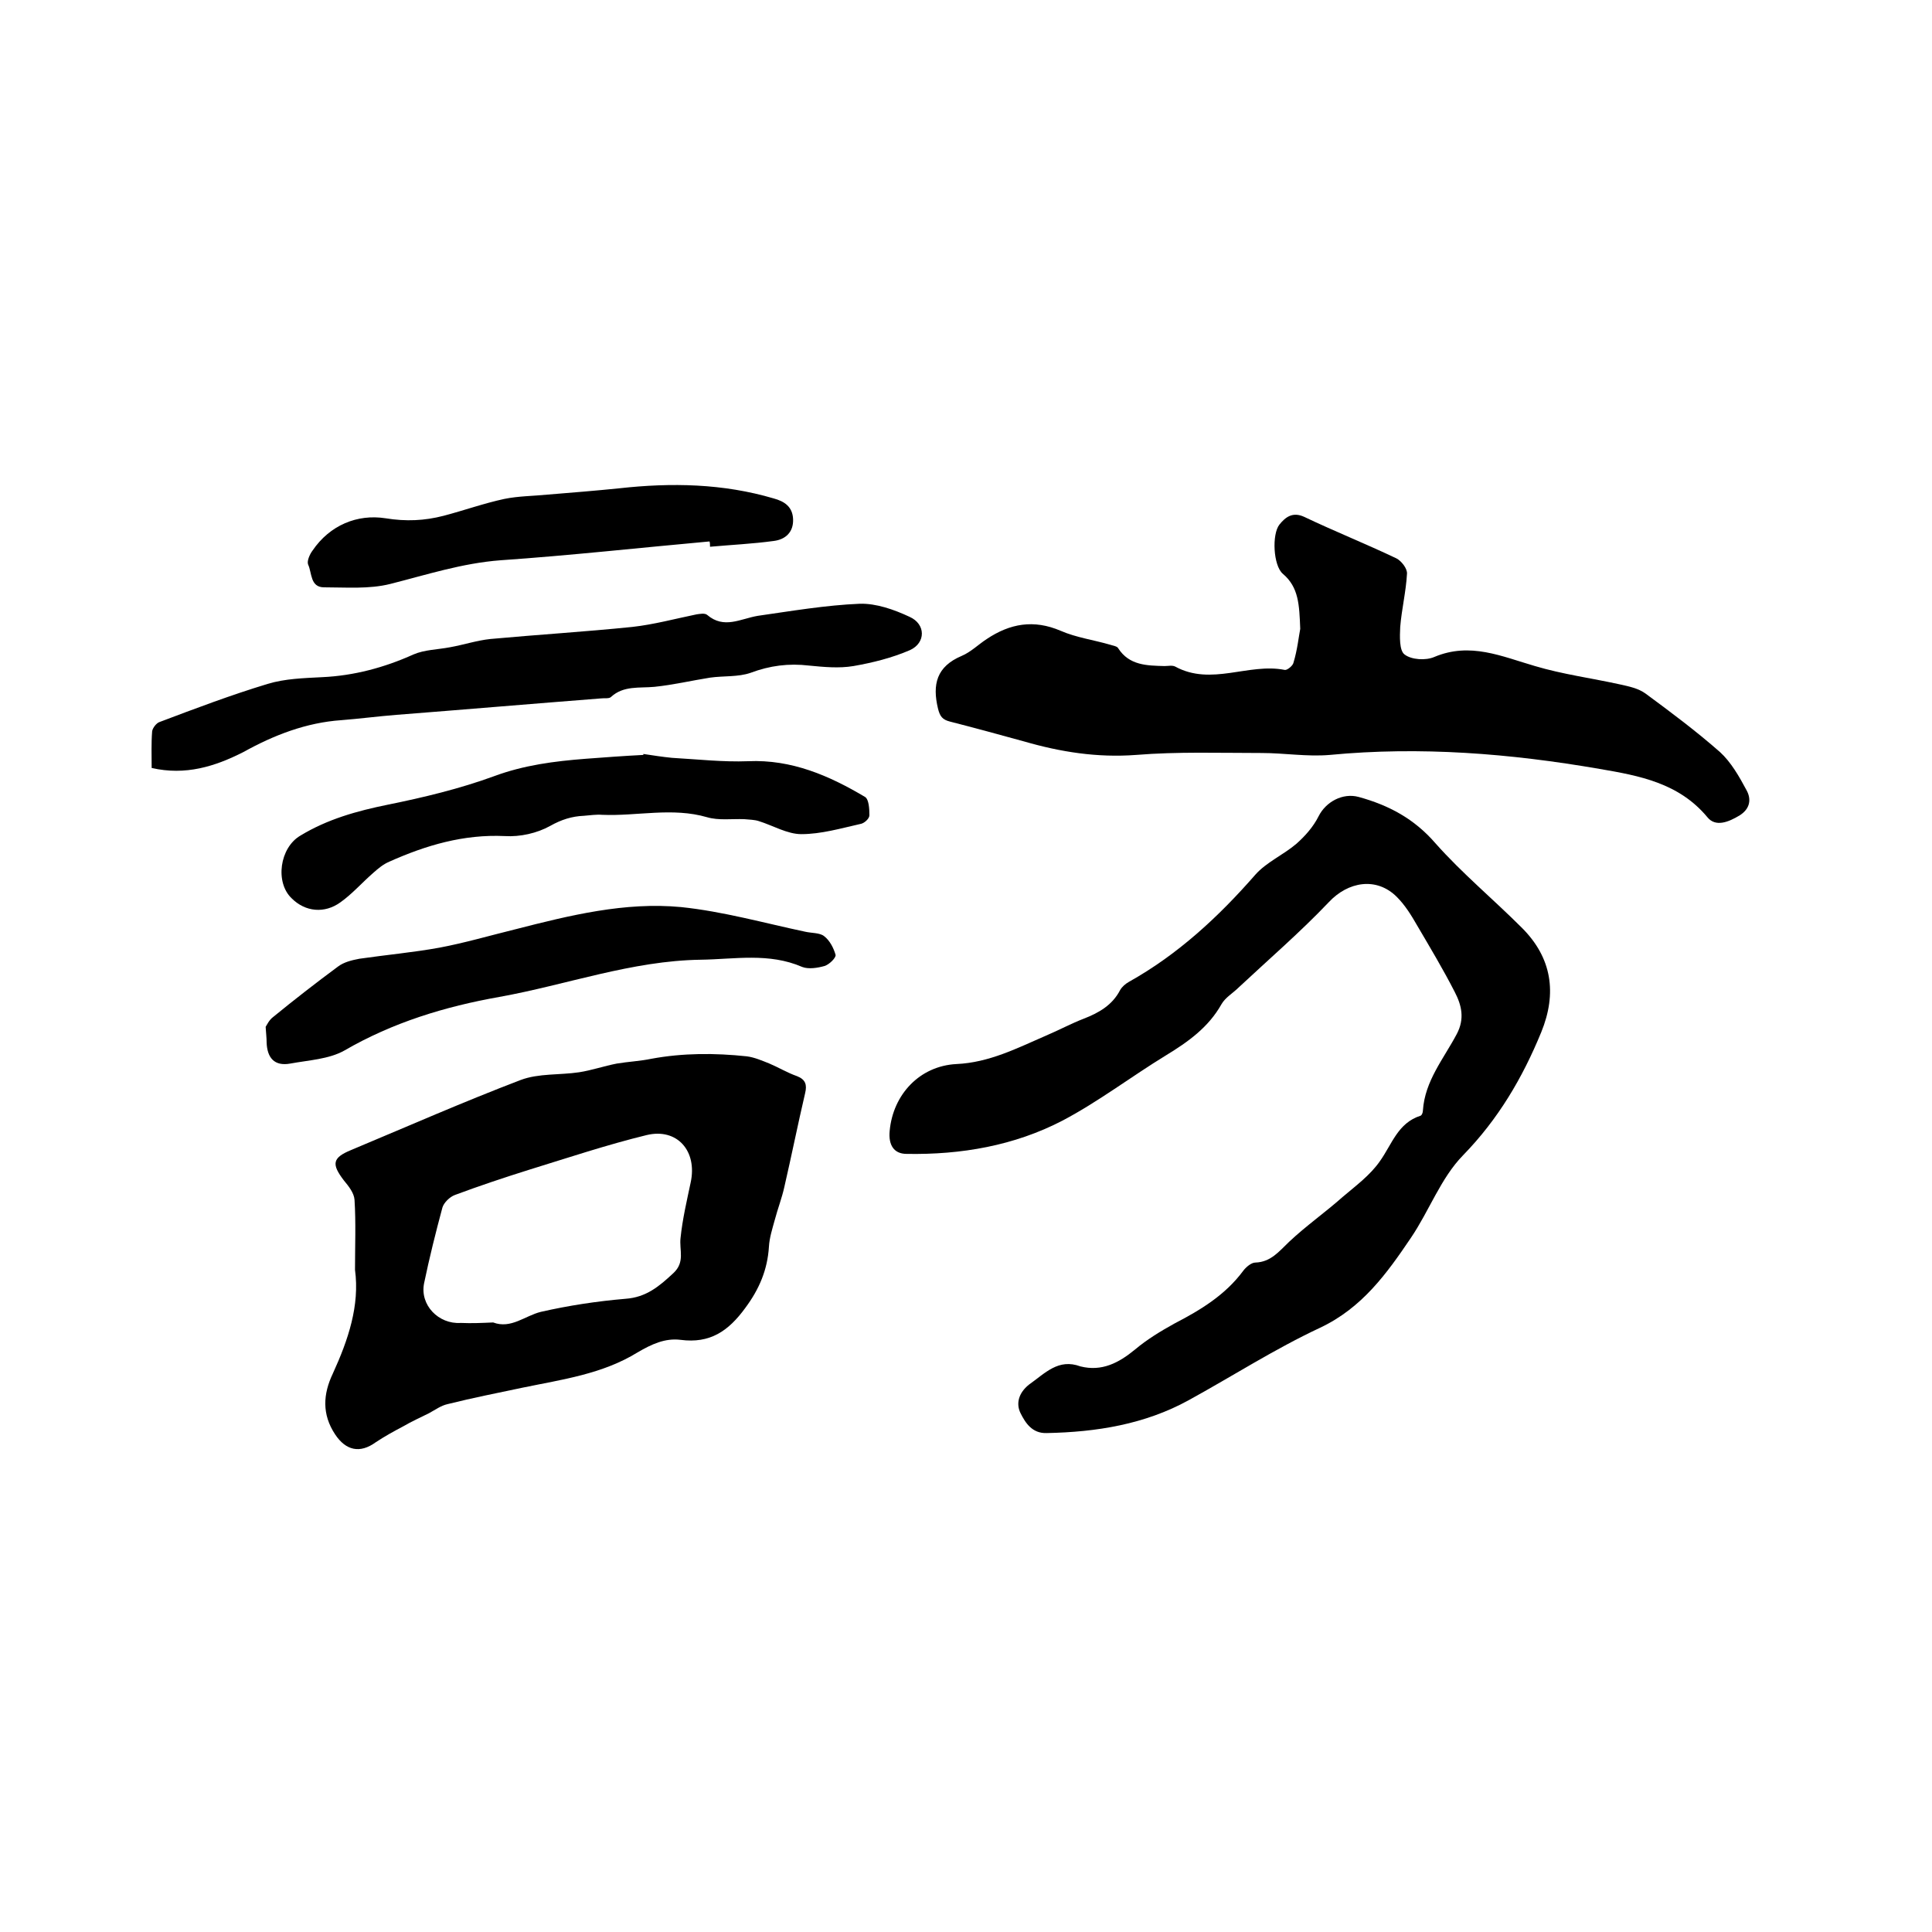
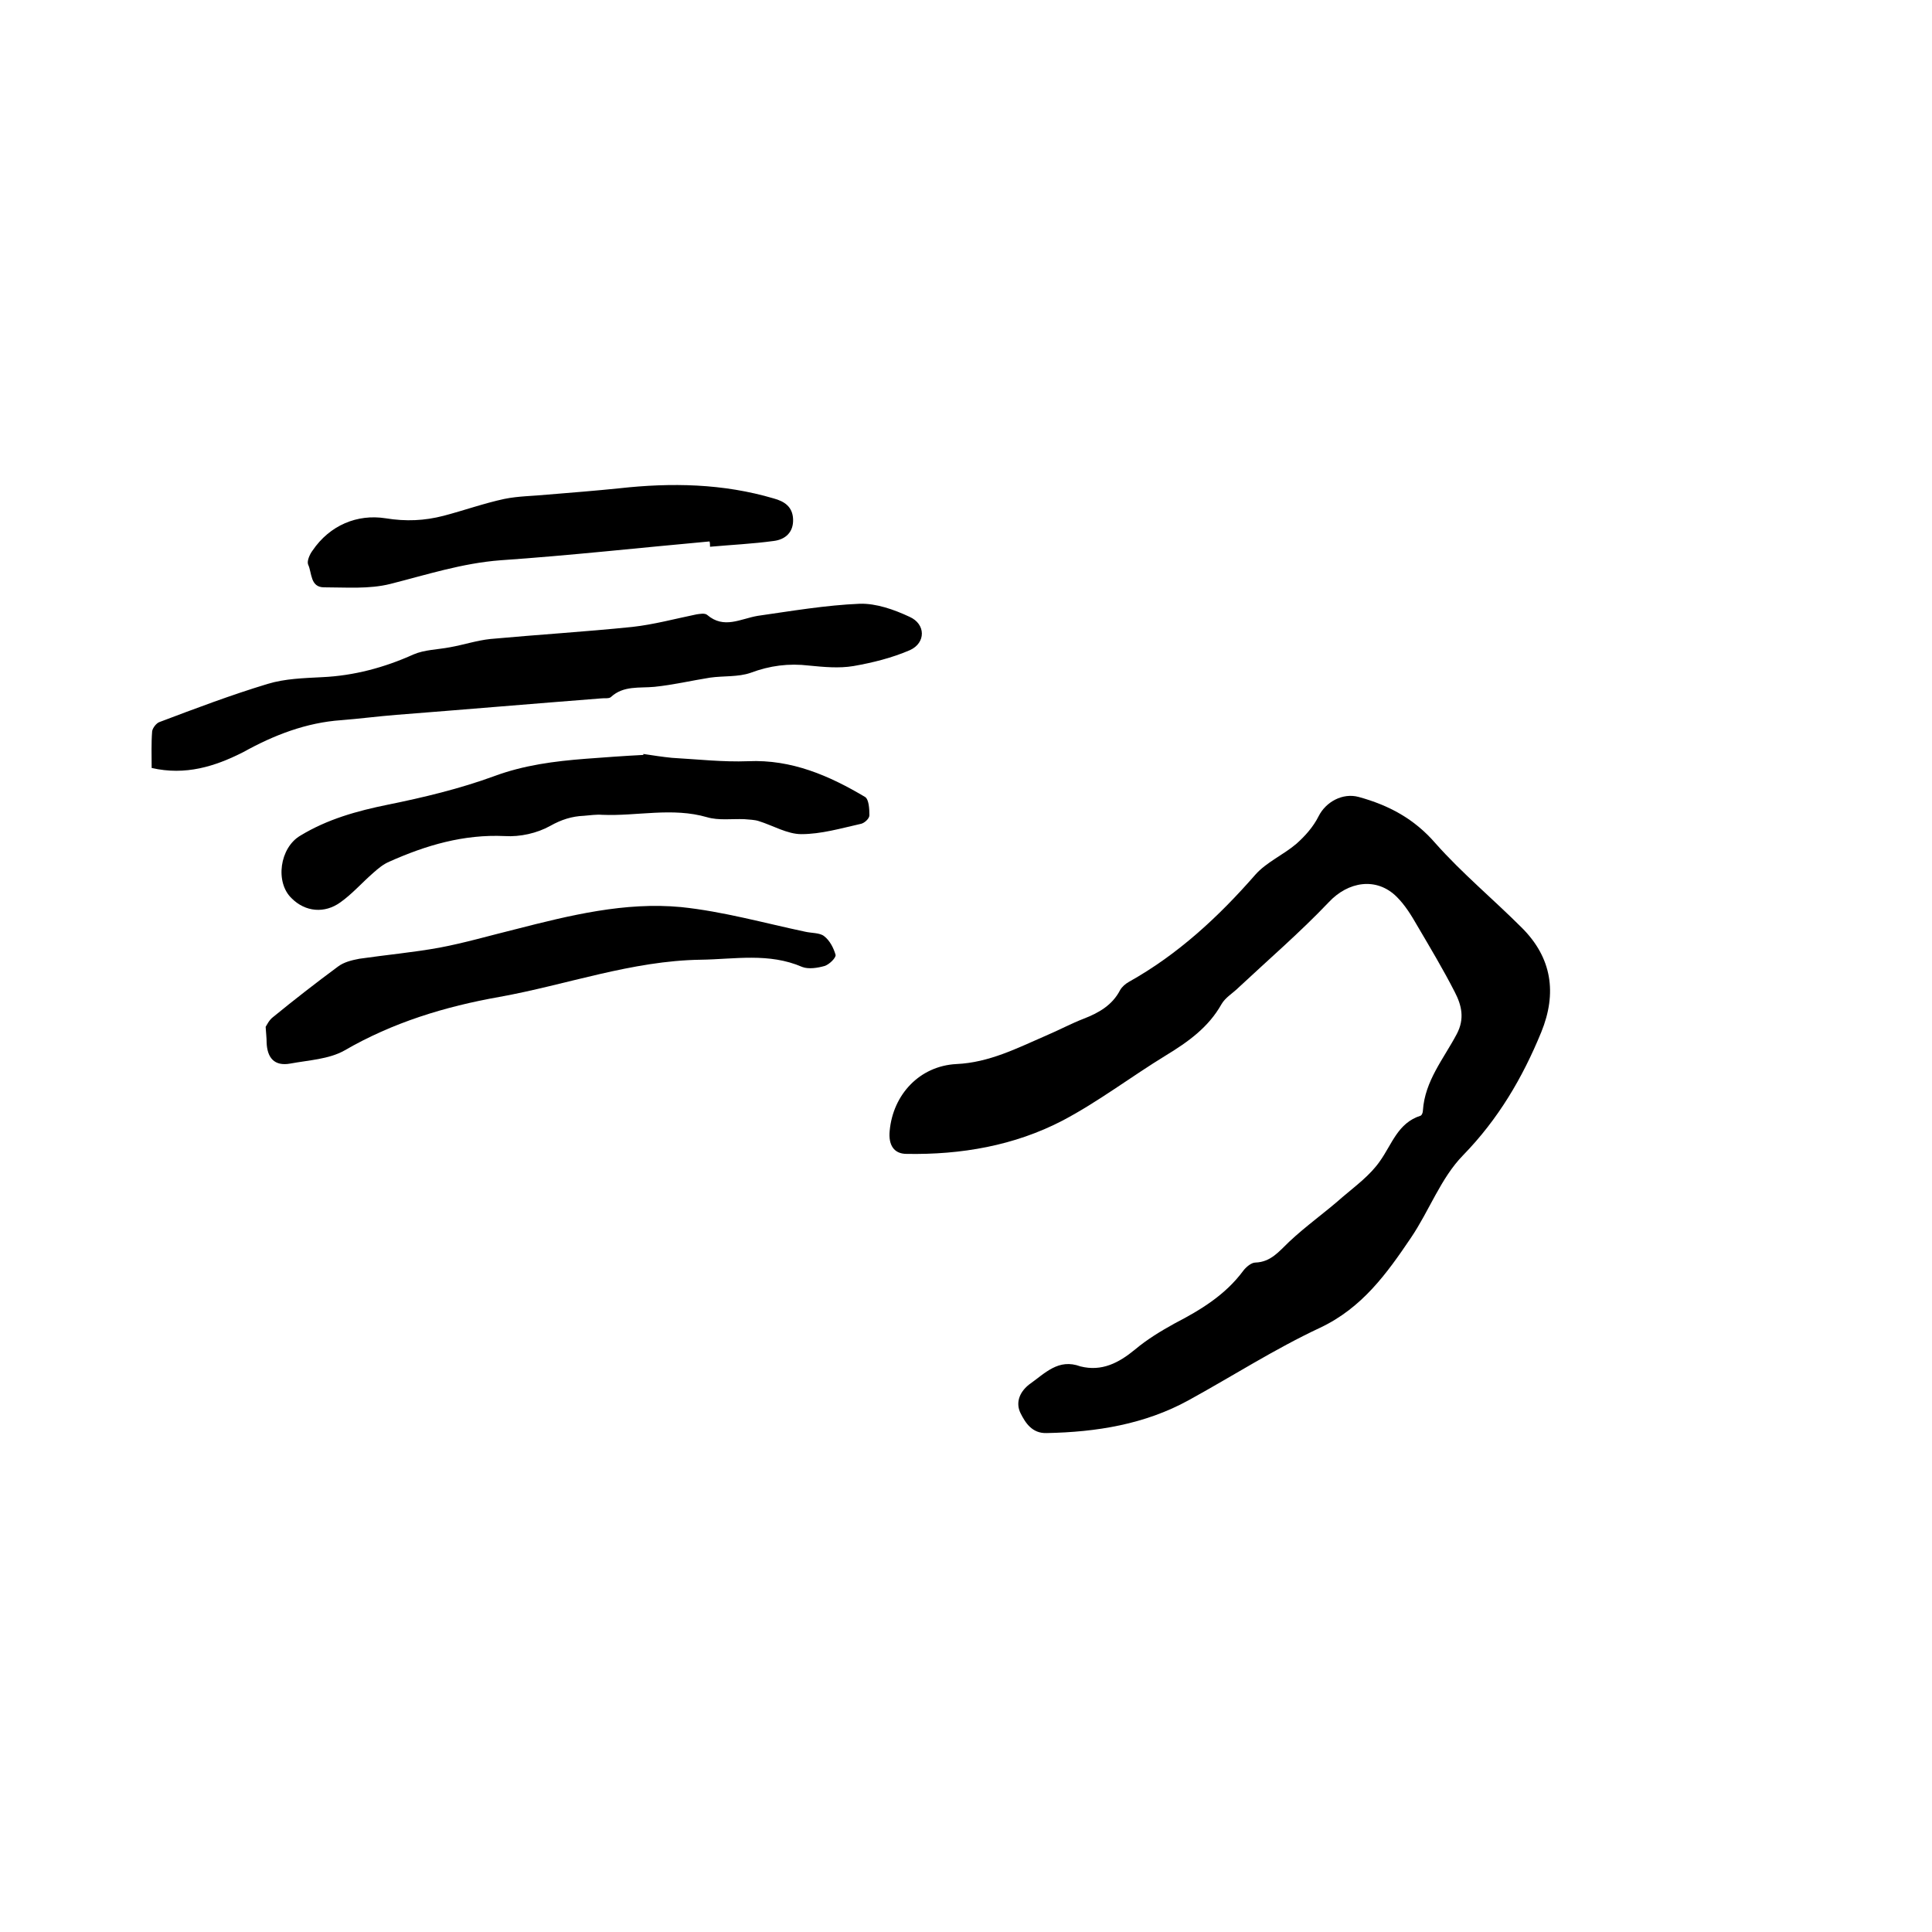
<svg xmlns="http://www.w3.org/2000/svg" enable-background="new 0 0 400 400" viewBox="0 0 400 400">
  <path d="m223.7 282.9c4.4 1.1 7.9-.7 11.3-3.5 2.5-2.1 5.3-3.8 8.2-5.4 5.4-2.8 10.5-5.9 14.2-10.9.6-.8 1.7-1.7 2.5-1.7 3.2-.1 4.9-2.3 7-4.3 3.5-3.3 7.5-6.1 11.1-9.3 2.7-2.3 5.7-4.5 7.7-7.4 2.5-3.5 3.7-7.9 8.4-9.4.3-.1.5-.7.5-1.1.4-6.1 4.3-10.7 7-15.8 1.7-3.2 1-6-.4-8.7-2.4-4.7-5.1-9.2-7.8-13.8-1.2-2.1-2.5-4.2-4.2-5.9-4.2-4.2-10.1-3.2-14.1 1.1-5.9 6.2-12.4 11.8-18.6 17.6-1.2 1.2-2.8 2.1-3.6 3.5-2.7 4.8-6.9 7.8-11.5 10.6-7.2 4.4-14 9.6-21.4 13.5-10 5.2-21 7.1-32.3 6.9-2.6 0-3.8-1.8-3.5-4.8.7-7.5 6.2-13.4 13.8-13.8 6.8-.3 12.6-3.3 18.6-5.9 2.6-1.1 5.2-2.5 7.8-3.5 3.1-1.2 5.9-2.8 7.5-5.9.4-.7 1.1-1.3 1.8-1.7 10.2-5.7 18.6-13.5 26.2-22.2 2.3-2.6 5.8-4.1 8.5-6.4 1.8-1.6 3.5-3.5 4.6-5.7 1.5-3 5-4.9 8.3-4 6.2 1.7 11.5 4.5 15.9 9.6 5.5 6.2 12 11.6 17.9 17.5 6.2 6.2 7.3 13.5 4 21.6-3.9 9.5-8.9 18-16.2 25.5-4.6 4.7-7 11.5-10.8 17.1-5 7.4-10.1 14.5-18.8 18.6-9.4 4.4-18.1 10-27.2 15s-19.1 6.6-29.4 6.8c-3 .1-4.4-2.1-5.4-4.1s-.4-4.2 1.7-5.9c3.4-2.4 6.1-5.5 10.7-3.8z" />
-   <path d="m73.5 262.9c0-5 .2-9.8-.1-14.5-.1-1.4-1.2-2.8-2.2-4-2.6-3.4-2.4-4.7 1.5-6.3 11.7-4.9 23.3-10 35.1-14.5 3.7-1.4 8.1-1 12.1-1.6 2.6-.4 5.2-1.3 7.8-1.8 2.4-.4 4.8-.5 7.2-1 6.5-1.2 13.1-1.2 19.7-.5 1.6.2 3.2.9 4.7 1.5 1.9.8 3.7 1.9 5.7 2.6 1.8.7 2.1 1.8 1.7 3.5-1.5 6.4-2.8 12.9-4.3 19.4-.5 2.3-1.4 4.6-2 6.9-.5 1.8-1.1 3.7-1.2 5.5-.3 4.8-2 8.8-4.9 12.7-3.5 4.8-7.3 7.4-13.4 6.6-3.2-.4-6 .9-8.9 2.6-7.3 4.5-15.6 5.6-23.8 7.3-5.2 1.1-10.3 2.1-15.5 3.4-1.4.3-2.6 1.2-3.9 1.9-1.8.9-3.6 1.7-5.3 2.7-1.9 1-3.9 2.1-5.7 3.3-3.3 2.4-6.2 1.7-8.4-1.6-2.8-4.2-2.5-8.4-.5-12.6 3.2-7 5.6-14.1 4.6-21.5zm28.6 10.9c3.7 1.4 6.6-1.4 9.9-2.2 5.7-1.3 11.6-2.2 17.5-2.7 4.3-.3 7-2.6 9.9-5.3 2.5-2.3 1.2-4.8 1.5-7.3.4-3.9 1.3-7.7 2.1-11.5 1.4-6.5-2.8-11.3-9.1-9.8-8.2 2-16.3 4.7-24.4 7.2-5.1 1.6-10.2 3.3-15.3 5.2-1.1.4-2.3 1.6-2.6 2.6-1.4 5.2-2.7 10.4-3.8 15.7-.9 4.5 3 8.5 7.6 8.2 2.3.1 4.4 0 6.7-.1z" />
-   <path d="m269.2 130.2c-.2-5-.3-8.6-3.6-11.4-2-1.7-2.3-8.2-.7-10.2 1.2-1.5 2.7-2.7 5.1-1.6 6.3 3 12.8 5.6 19.1 8.6 1 .5 2.3 2.1 2.2 3.2-.2 3.7-1.1 7.3-1.4 11-.1 2-.2 4.9.9 5.7 1.4 1.1 4.4 1.3 6.2.5 7.4-3.1 13.9-.1 20.8 1.9 5.7 1.7 11.7 2.5 17.6 3.8 1.8.4 3.8.8 5.3 1.9 5.3 3.9 10.5 7.8 15.4 12.1 2.3 2.1 4 5.1 5.5 7.9 1 1.8.8 3.8-1.4 5.2-2.3 1.4-5 2.5-6.7.4-5.9-7.1-14.1-8.6-22.3-10-18.5-3.2-37.1-4.7-55.9-2.9-4.7.4-9.4-.4-14.1-.4-8.7 0-17.4-.3-26 .4-8 .6-15.6-.6-23.2-2.8-5.1-1.4-10.2-2.8-15.3-4.1-1.6-.4-2.1-1.1-2.5-2.7-1.2-5-.3-8.7 4.9-10.9 1.9-.8 3.5-2.4 5.2-3.5 4.8-3.2 9.7-4.1 15.3-1.7 3.2 1.4 6.9 1.9 10.3 2.9.6.2 1.4.3 1.6.7 2.3 3.6 6 3.6 9.6 3.7.7 0 1.6-.2 2.2.1 7.5 4.1 15.2-.8 22.7.7.5.1 1.7-.9 1.8-1.5.8-2.6 1.1-5.5 1.4-7z" />
+   <path d="m269.2 130.2z" />
  <path d="m31.4 159c0-2.6-.1-5.1.1-7.6.1-.7.9-1.7 1.5-1.9 7.4-2.8 14.8-5.6 22.4-7.9 3.6-1.1 7.5-1.2 11.3-1.4 6.6-.3 12.9-2 18.9-4.7 2.3-1 5-1 7.6-1.5 2.8-.5 5.5-1.4 8.3-1.7 9.8-.9 19.6-1.5 29.4-2.5 4.5-.5 8.9-1.7 13.3-2.6.7-.1 1.7-.3 2.2.1 3.5 3 6.9.8 10.5.2 7-1 14-2.2 21.1-2.5 3.4-.1 7.1 1.2 10.3 2.7 3.4 1.5 3.4 5.4.1 6.9-3.7 1.6-7.7 2.6-11.7 3.3-3 .5-6.1.2-9.2-.1-4.2-.5-8.1 0-12.1 1.5-2.6.9-5.6.6-8.4 1-3.8.6-7.6 1.5-11.5 1.9-3.1.3-6.4-.3-9 2.1-.4.4-1.4.2-2.1.3-14.1 1.1-28.2 2.3-42.3 3.4-3.8.3-7.6.8-11.4 1.1-7.3.5-14 3.1-20.3 6.6-5.9 3-12 4.9-19 3.3z" />
  <path d="m133.2 156.1c2 .3 3.9.6 5.9.8 5.3.3 10.6.9 15.8.7 9-.4 16.8 3 24.2 7.4.8.5.9 2.5.9 3.8 0 .7-1.1 1.7-1.9 1.8-4 .9-8.1 2.1-12.2 2.1-2.9 0-5.9-1.8-8.8-2.7-.9-.3-2-.3-3-.4-2.6-.1-5.3.3-7.7-.4-7.2-2.1-14.5-.2-21.7-.5-1.3-.1-2.5.1-3.8.2-2.5.1-4.7.8-7 2.1-2.7 1.5-6.2 2.3-9.4 2.1-8.5-.4-16.3 1.9-23.9 5.3-1.2.5-2.3 1.4-3.3 2.3-2.3 2-4.4 4.4-6.8 6.1-3.3 2.4-7.3 2-10.1-.8-3.5-3.3-2.5-10.5 1.8-13 5.6-3.4 11.7-5.1 18.1-6.4 7.4-1.5 14.9-3.3 22-5.9 6.2-2.3 12.5-3.1 18.9-3.6 4-.3 8-.6 12-.8 0 0 0-.1 0-.2z" />
  <path d="m55 212.6c.2-.3.7-1.4 1.5-2 4.4-3.6 8.9-7.1 13.5-10.5 1.2-.9 2.8-1.3 4.4-1.6 5.5-.8 11.1-1.3 16.6-2.3 5.3-1 10.4-2.5 15.7-3.8 11.3-2.9 22.7-5.7 34.3-4.6 8.7.9 17.2 3.3 25.7 5.1 1.3.3 3 .2 3.9.9 1.2.9 2 2.5 2.4 3.9.1.6-1.3 2-2.3 2.3-1.4.4-3.3.7-4.6.2-6.9-3-14-1.6-21-1.5-14.3.2-27.8 5.2-41.7 7.7-11.3 2-22.1 5.3-32.1 11.1-3.2 1.8-7.4 2-11.2 2.7-3.3.6-4.8-1.2-4.9-4.4 0-.9-.1-1.6-.2-3.2z" />
  <path d="m146.9 112.1c-14.4 1.3-28.8 2.9-43.3 3.9-7.9.6-15.3 3-22.8 4.9-4.4 1.1-9.1.7-13.7.7-2.9 0-2.5-3-3.3-4.7-.3-.7.3-2.1.9-2.9 3.6-5.3 9.3-7.6 15.1-6.7 4.3.7 8.1.5 12-.5 4.2-1.1 8.4-2.6 12.6-3.5 2.9-.6 6-.6 9-.9 4.9-.4 9.9-.8 14.8-1.3 10.8-1.2 21.5-1 32 2.1 2.2.6 3.9 1.7 4 4.3.1 2.7-1.6 4.2-4 4.5-4.4.6-8.8.8-13.2 1.2 0-.4 0-.8-.1-1.1z" />
</svg>